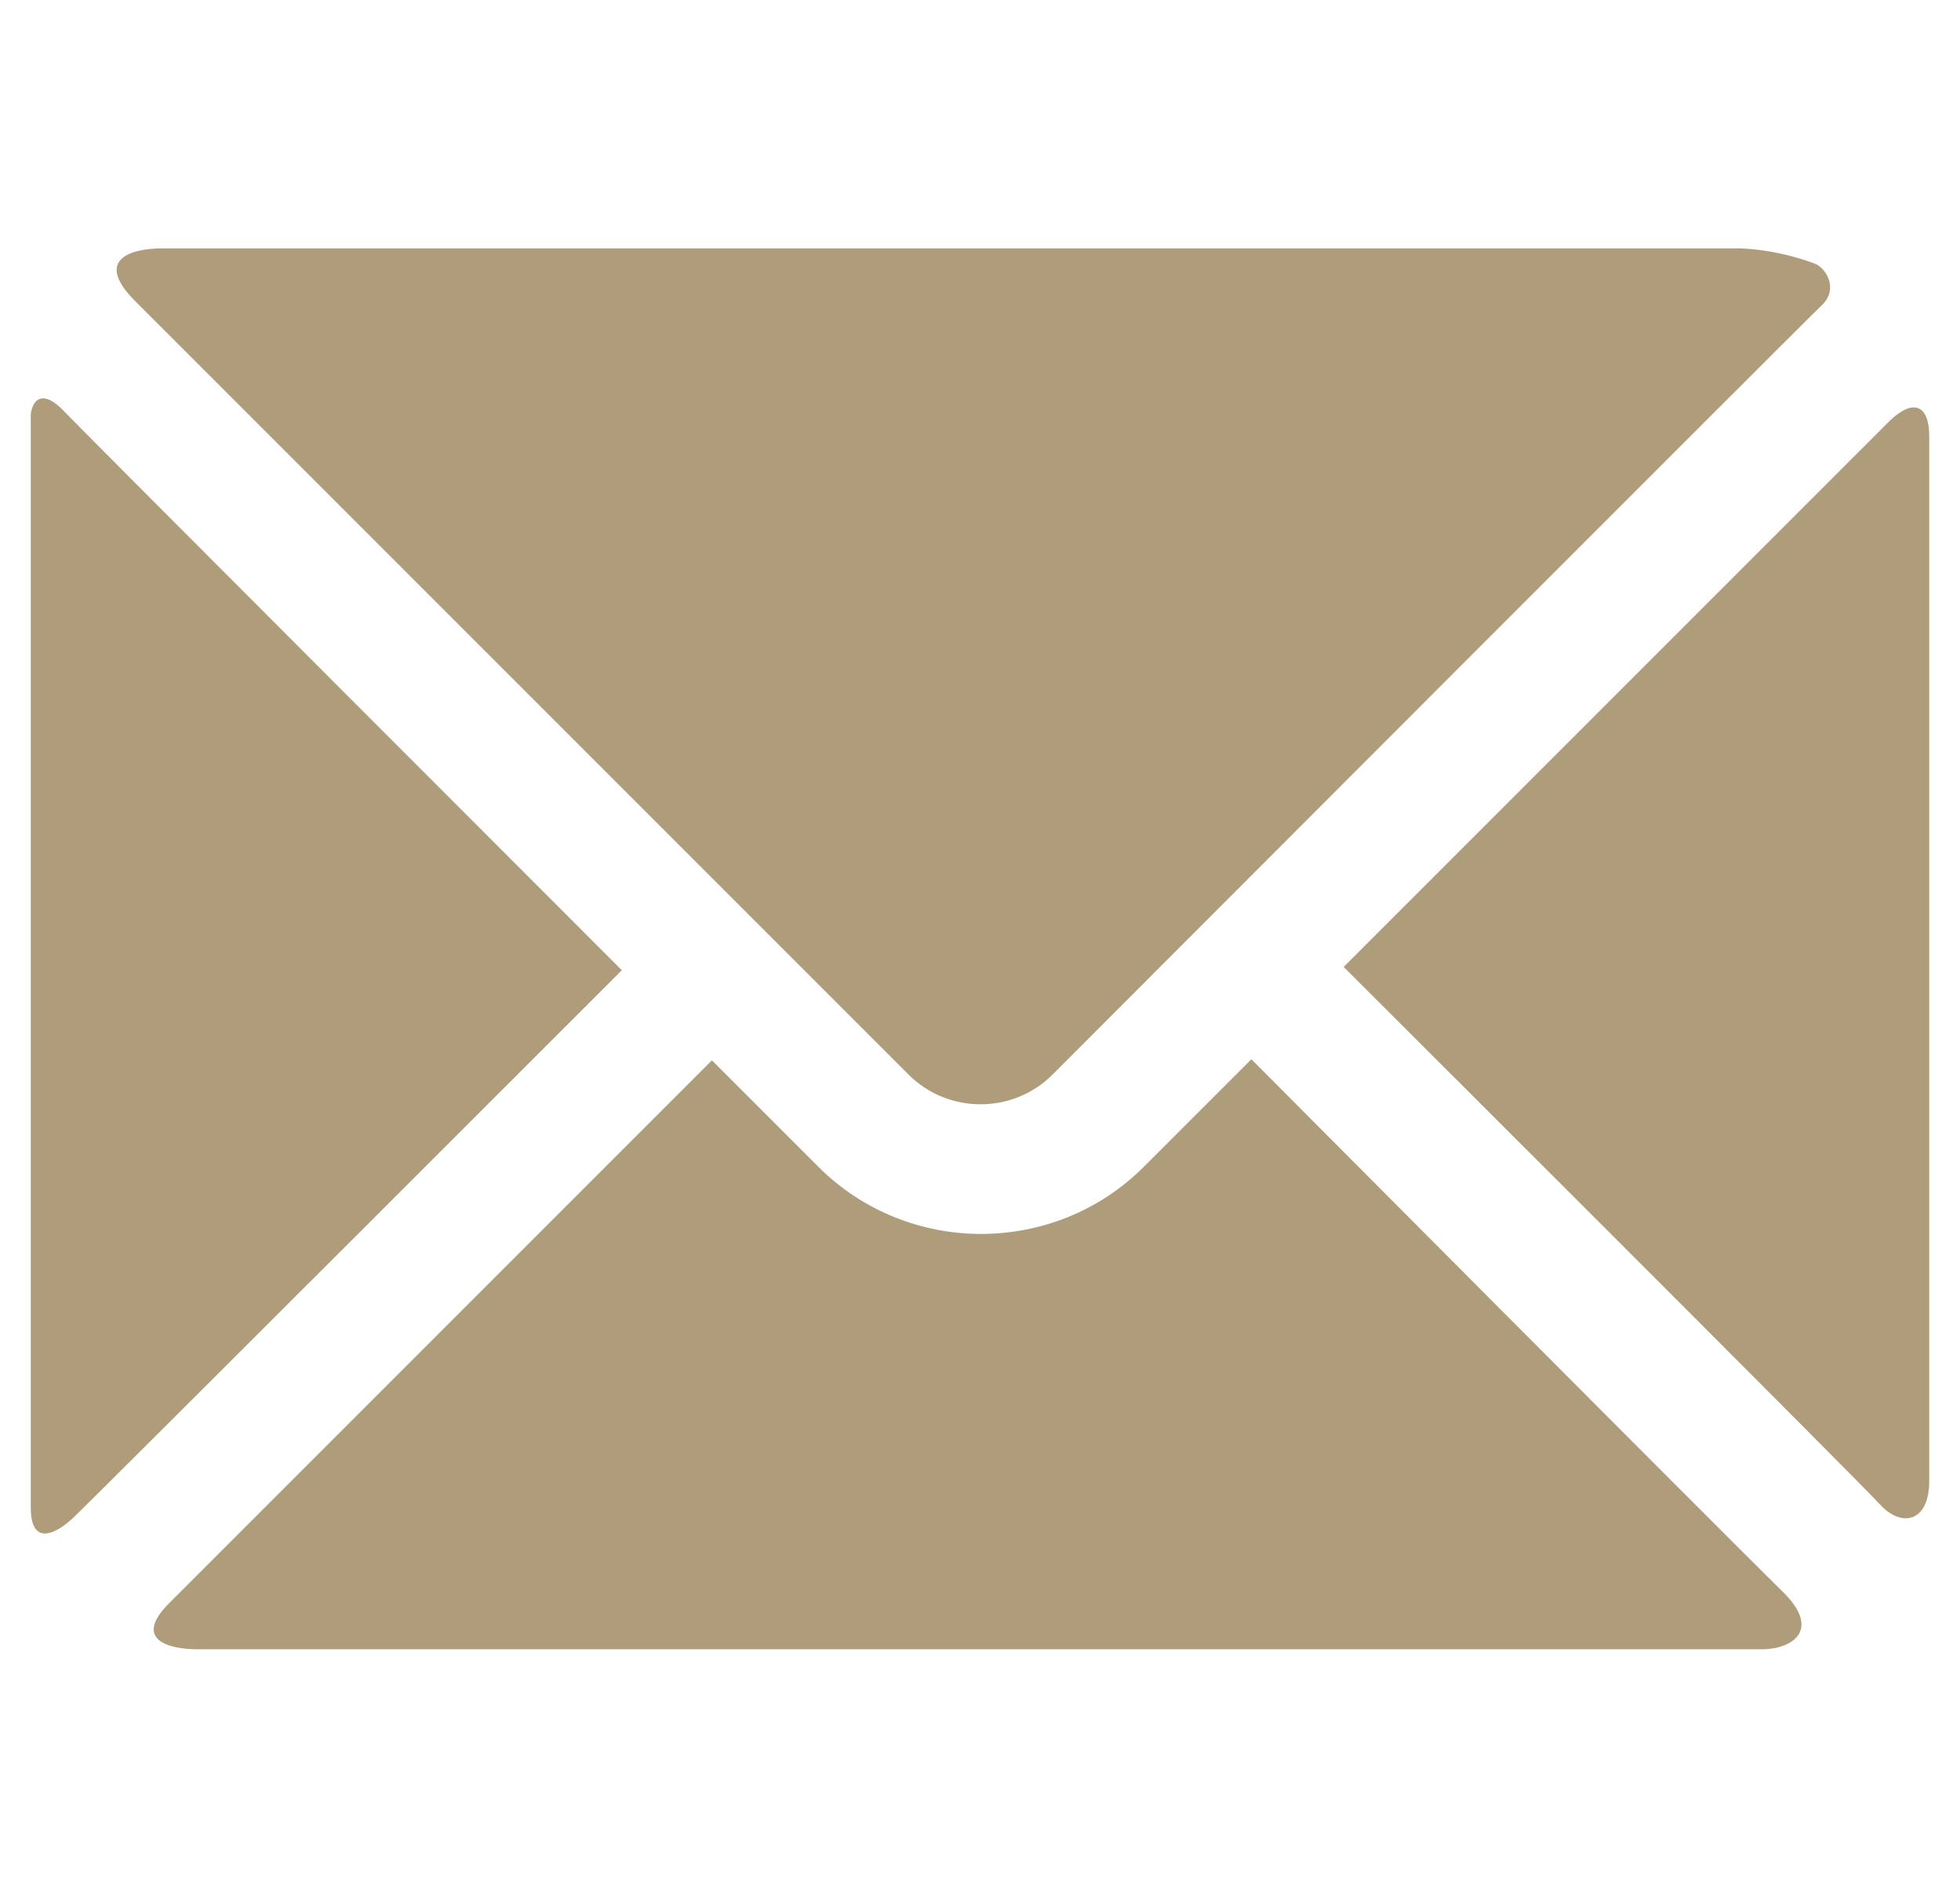
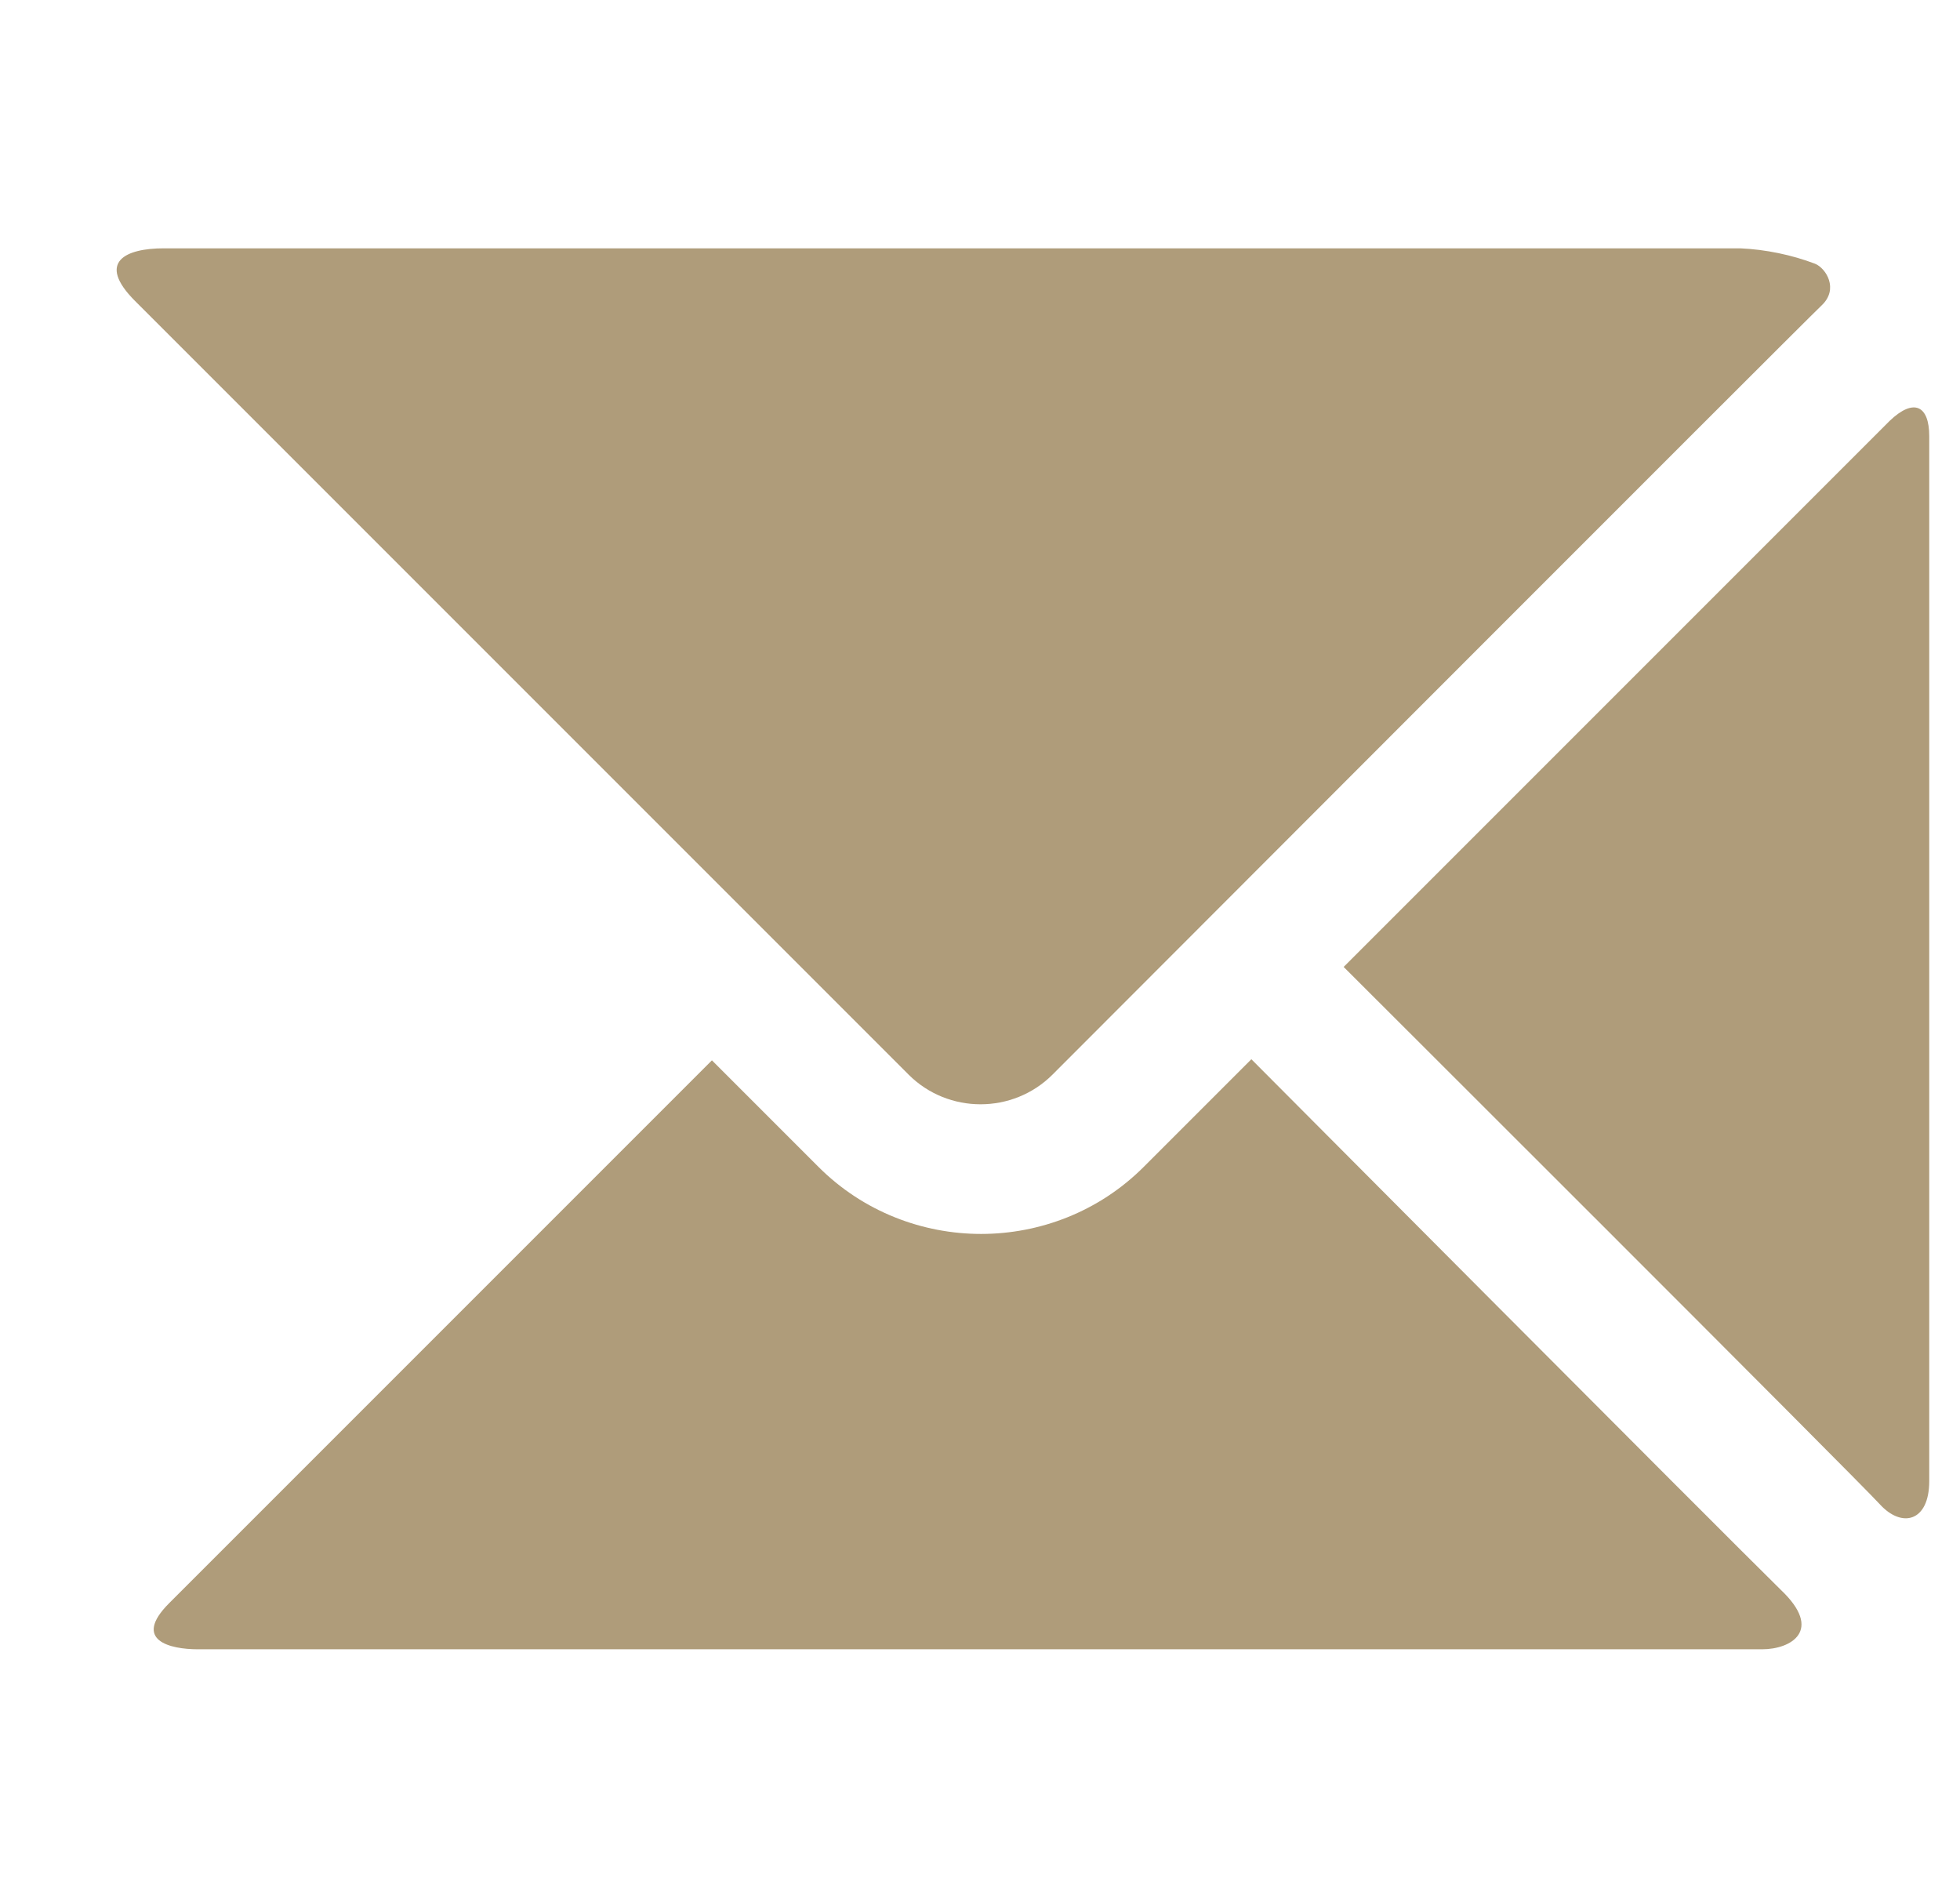
<svg xmlns="http://www.w3.org/2000/svg" id="Lager_1" data-name="Lager 1" version="1.1" viewBox="0 0 178.4 173.2">
  <defs>
    <style>
      .cls-1 {
        fill: #af9c7a;
        fill-rule: evenodd;
        stroke-width: 0px;
      }
    </style>
  </defs>
  <path class="cls-1" d="M175.6,134.8V39.7c0-2.8-1.4-3.5-3.6-1.4-2.2,2.2-49.7,49.7-49.7,49.7,0,0,46.9,46.8,48.8,48.9,2,2.2,4.5,1.6,4.5-2.1h0Z" />
  <path class="cls-1" d="M82.7,97.8c3.6,3.6,9.5,3.6,13.1,0,0,0,68.4-68.5,70-70,1.6-1.5.4-3.4-.6-3.8-2.1-.8-4.5-1.3-6.8-1.4H14.9c-3.4,0-6.2,1.2-2.6,4.8l70.4,70.4Z" />
-   <path class="cls-1" d="M2.8,37.9v99.3c0,3.4,2.1,2.6,3.9.9s49.9-49.8,49.9-49.8c0,0-48.6-48.6-50.8-50.9s-3-.6-3,.5Z" />
  <path class="cls-1" d="M113.9,96.4l-9.8,9.8c-4.1,4.1-9.5,6.1-14.8,6.1s-10.7-2-14.8-6.1l-9.7-9.7s-46,46-49.4,49.4.1,4.2,2.6,4.2h142.4c2.6,0,5.6-1.7,1.7-5.4-5.9-5.8-48.2-48.3-48.2-48.3Z" />
</svg>